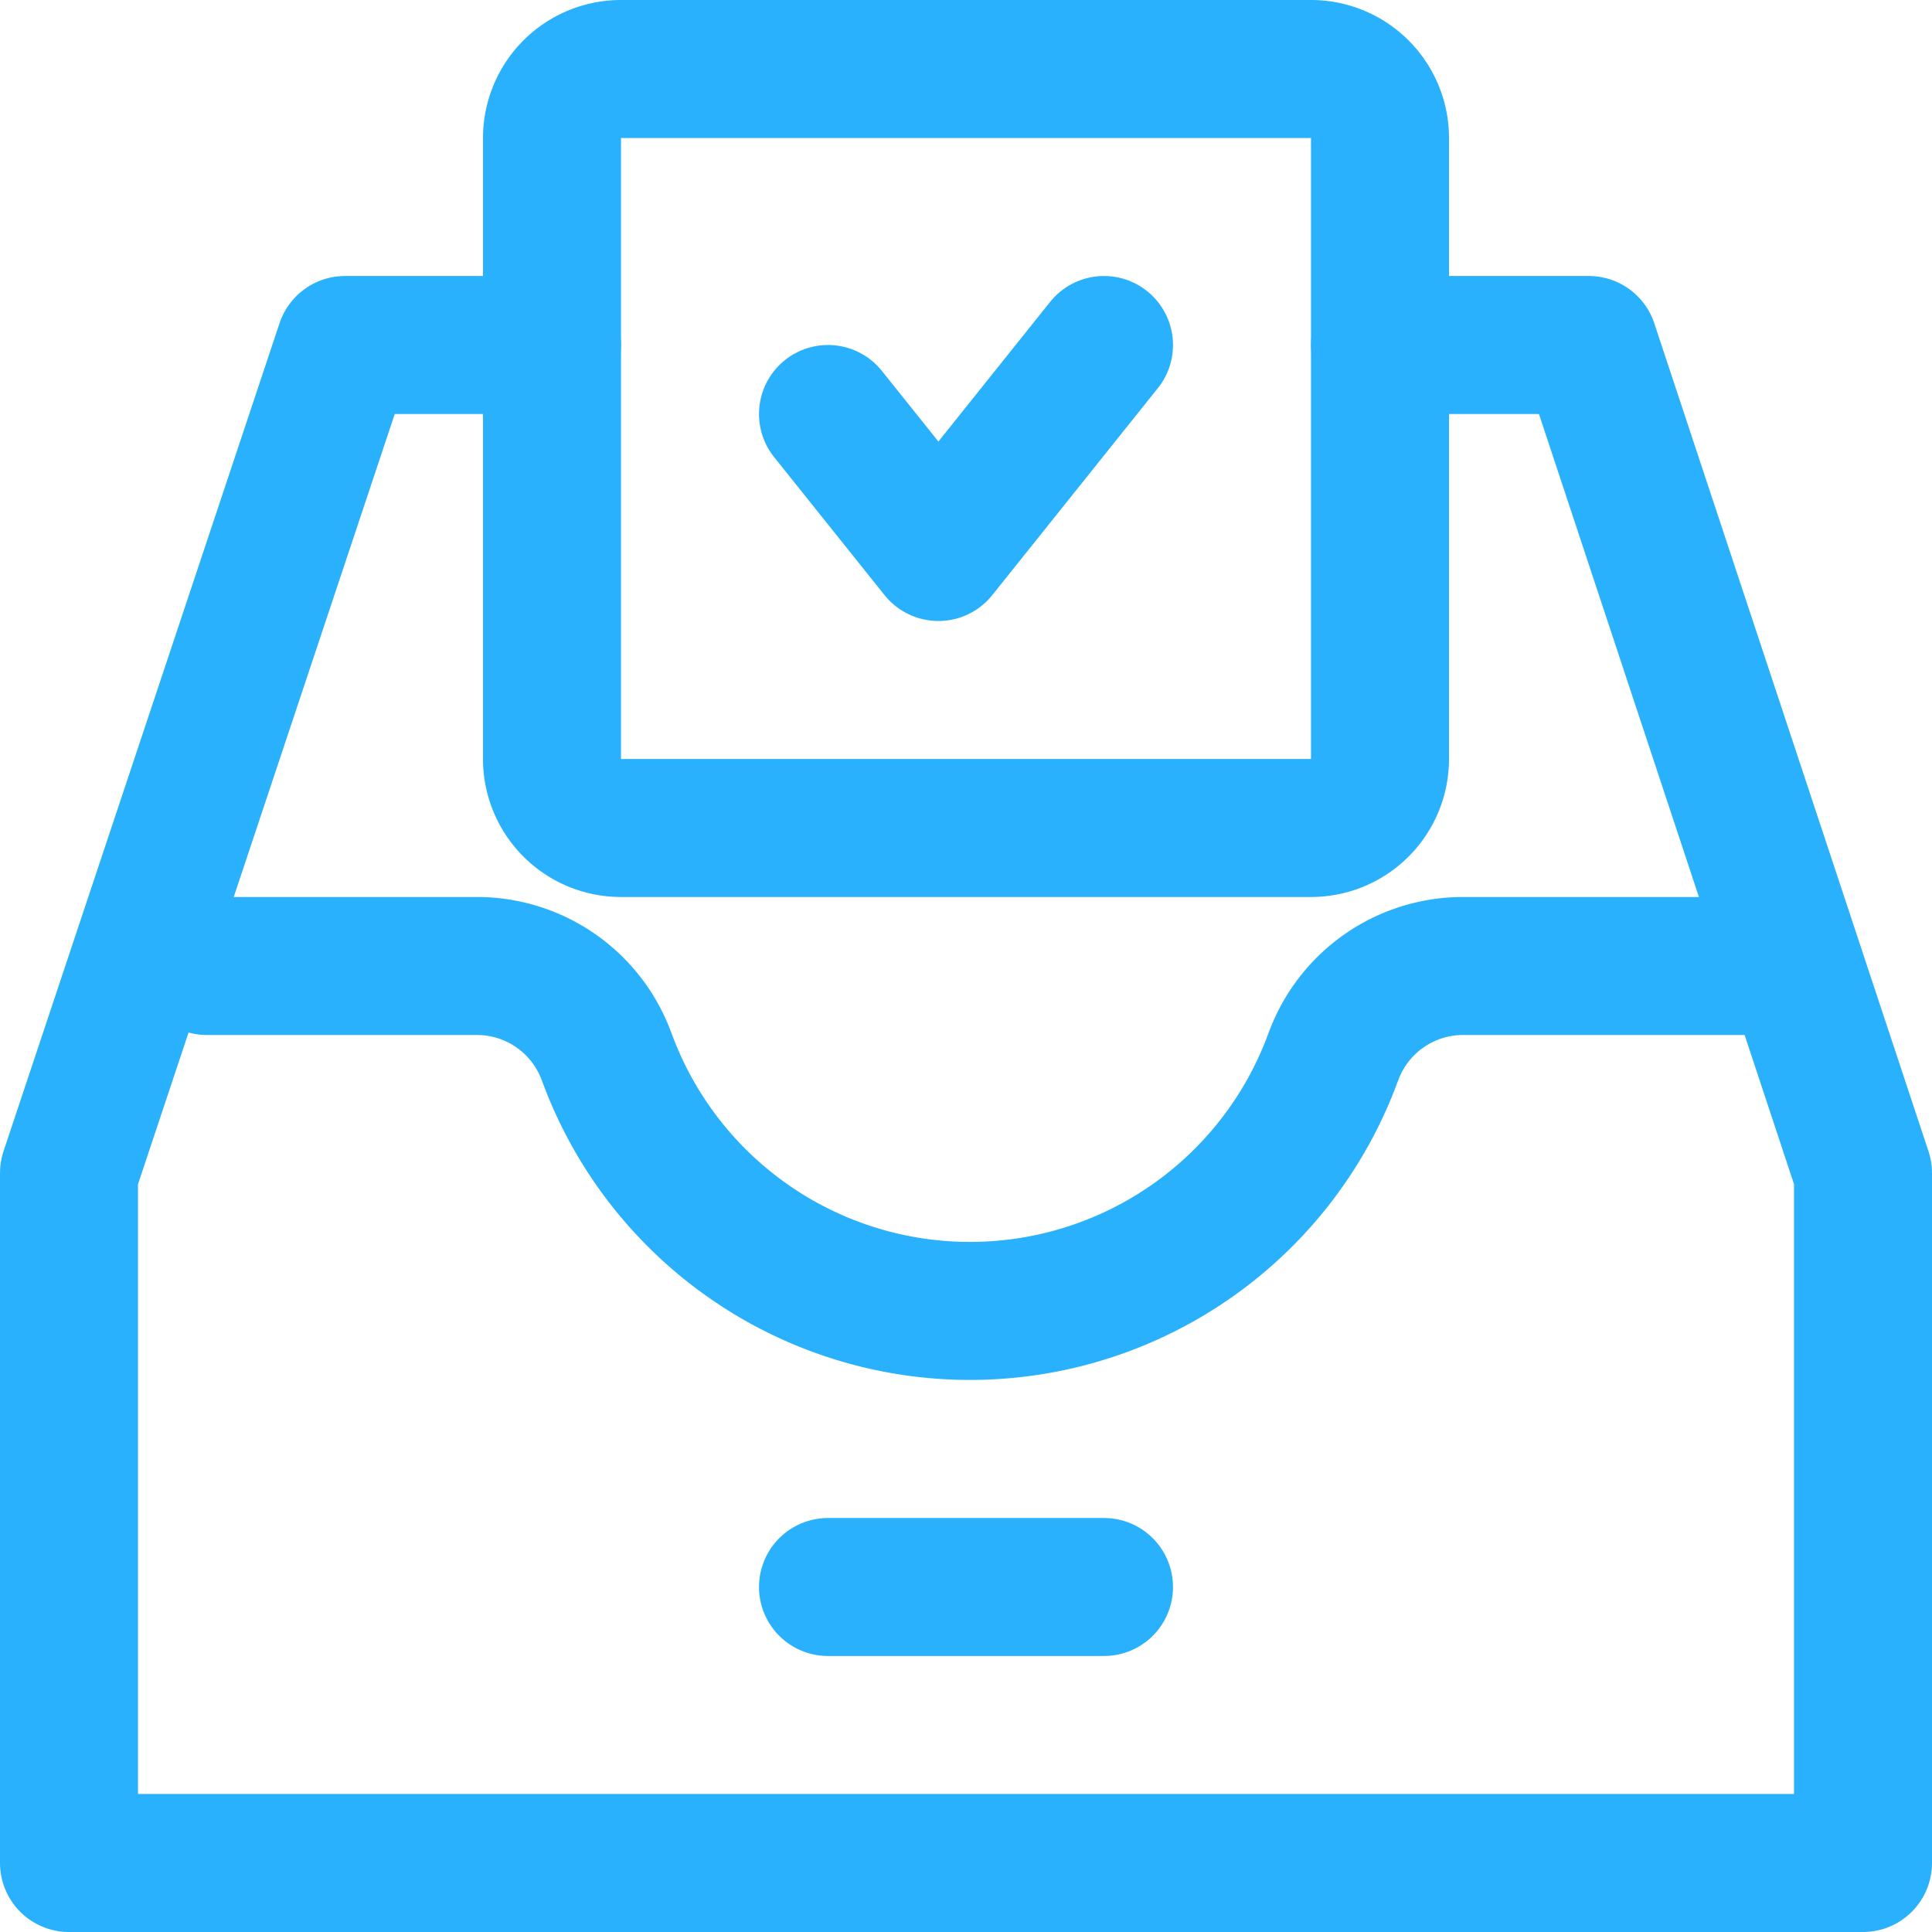
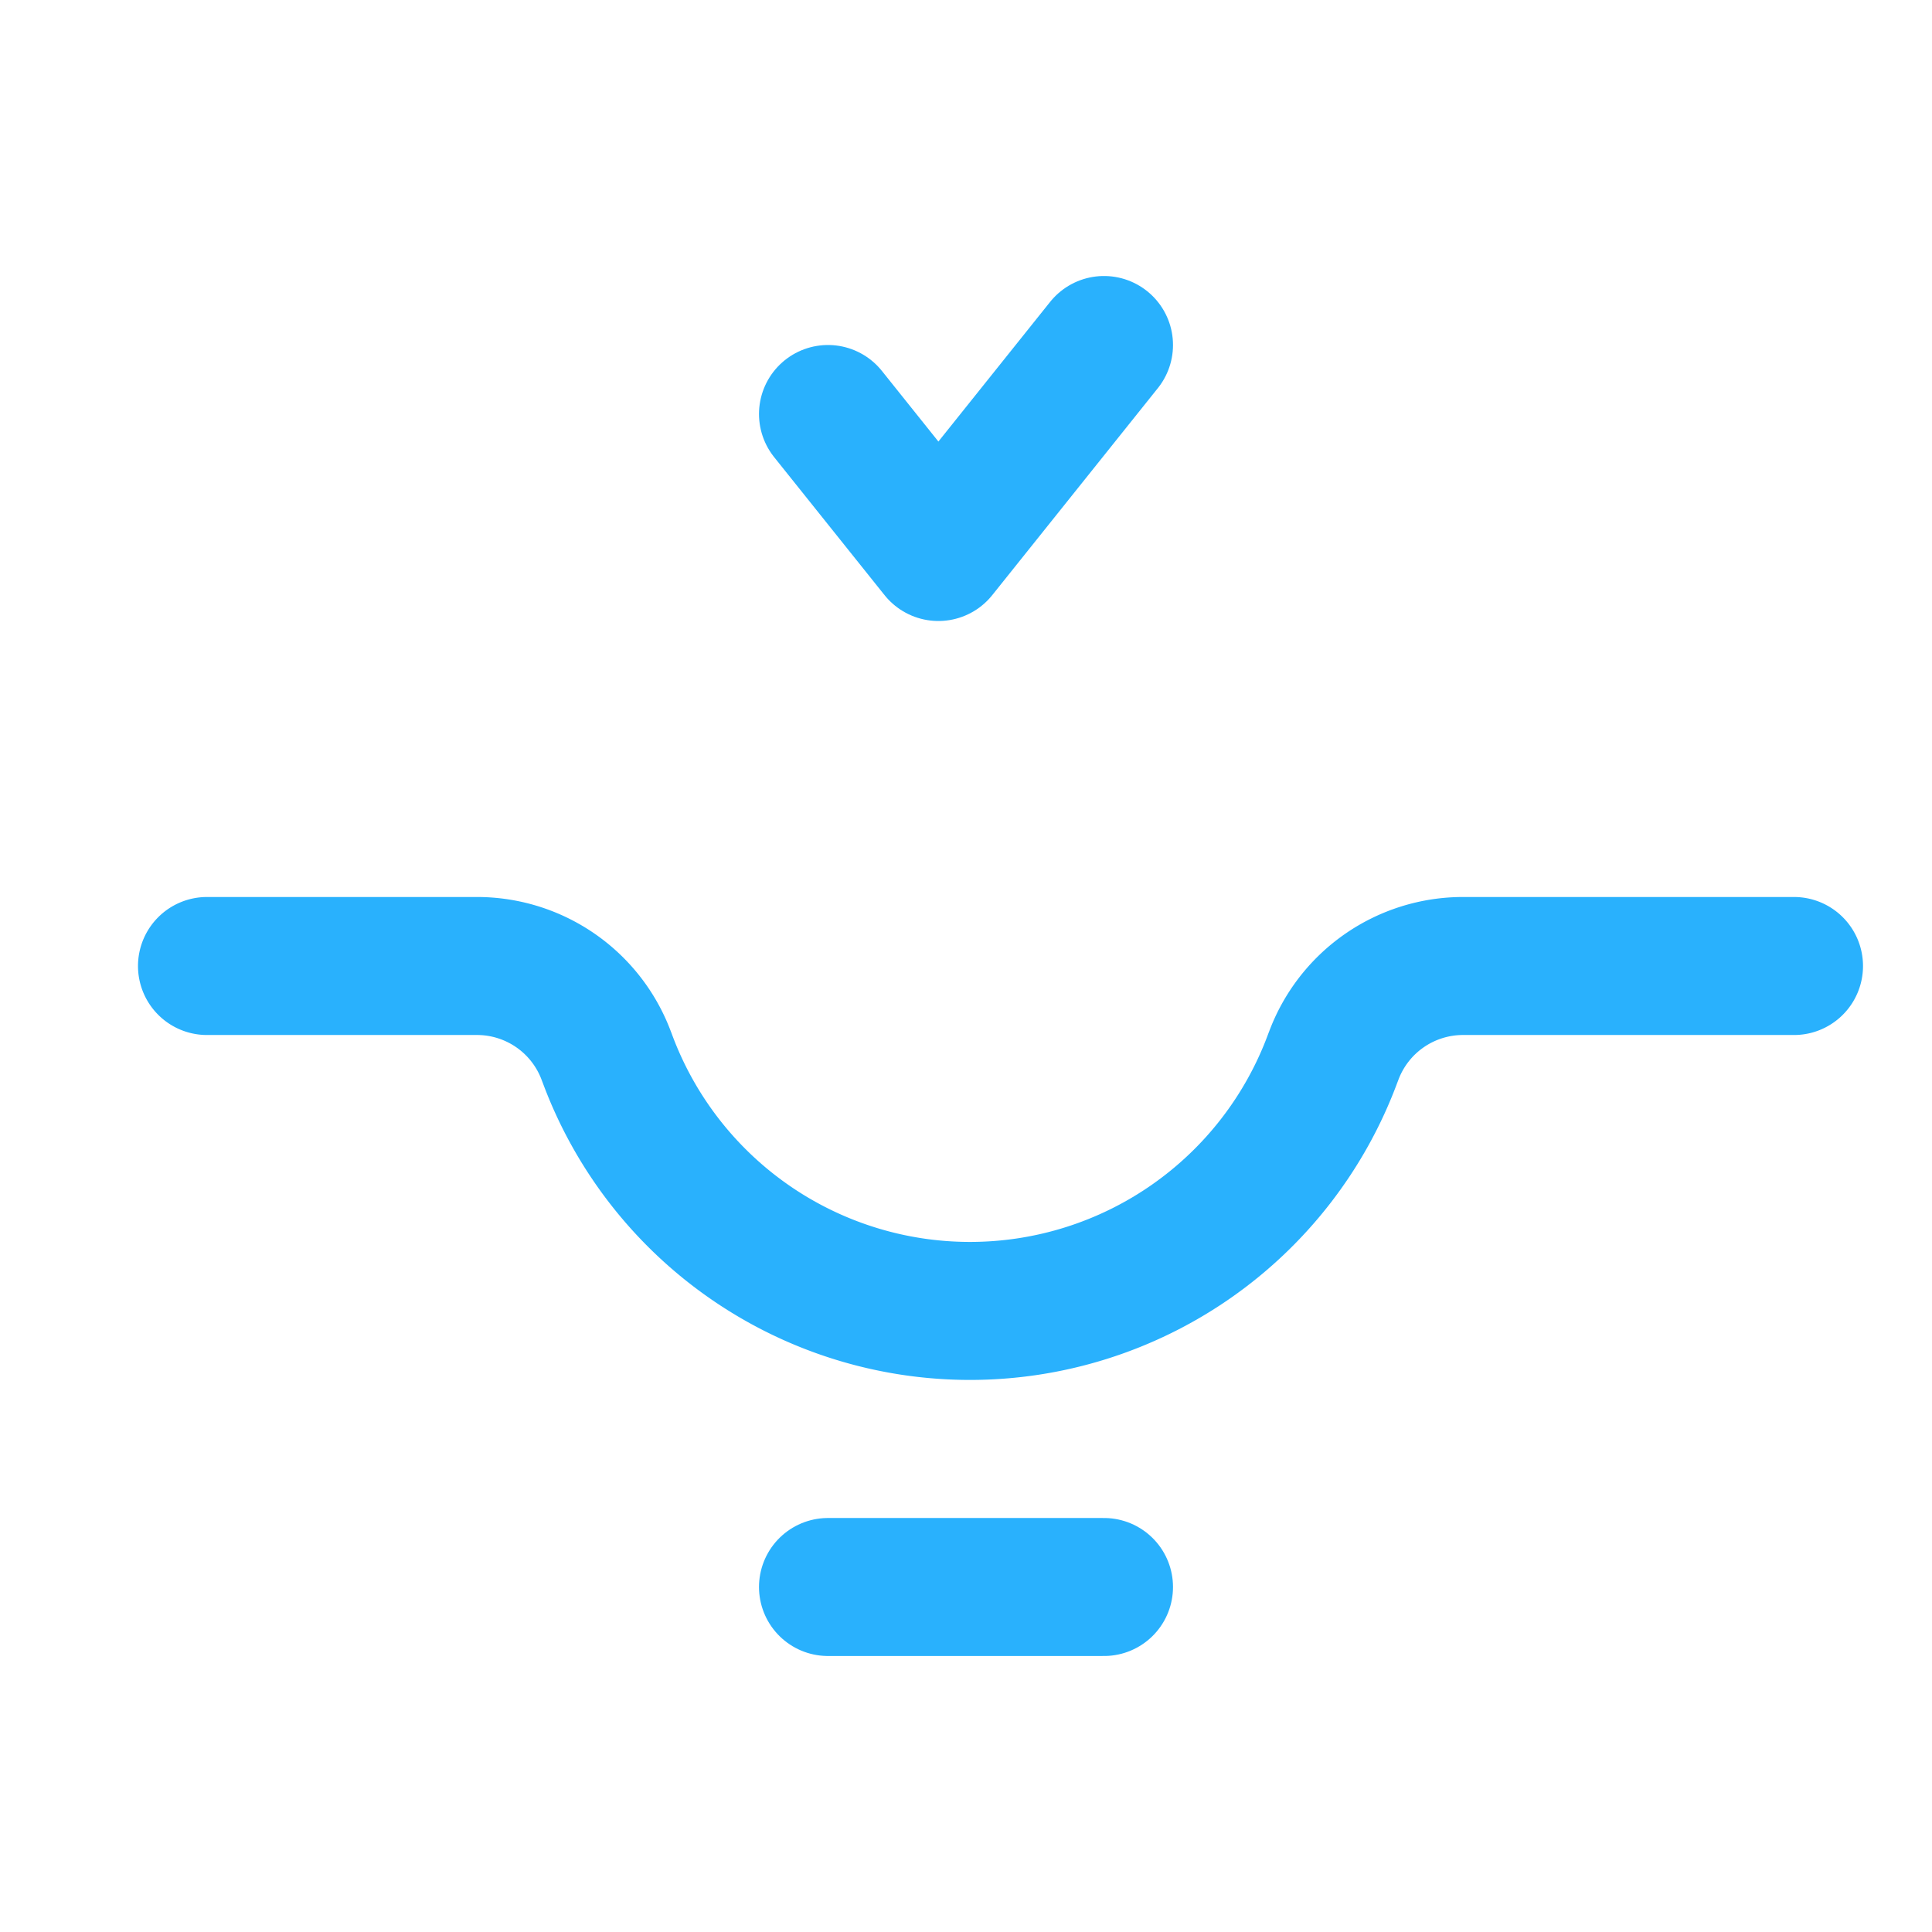
<svg xmlns="http://www.w3.org/2000/svg" xmlns:xlink="http://www.w3.org/1999/xlink" height="28" width="28">
  <defs>
-     <path id="a" fill-rule="evenodd" d="M8 5H4.974L1 17v10h26V17L23 5h-3" />
-     <path id="b" fill-rule="evenodd" d="M9 1h10a1 1 0 0 1 1 1v9a1 1 0 0 1-1 1H9a1 1 0 0 1-1-1V2a1 1 0 0 1 1-1z" />
    <path id="c" fill-rule="evenodd" d="M12 23h4" />
    <path id="d" fill-rule="evenodd" d="M2 14h4.797a2 2 0 0 1 1.877 1.31l.008.02a5.605 5.605 0 0 0 10.52 0l.008-.02A2 2 0 0 1 21.087 14H25" />
    <path id="e" fill-rule="evenodd" d="M16 6l-1.6 2L12 5" />
  </defs>
  <use xlink:href="#a" fill-opacity="0" stroke="#29B1FD" stroke-width="2" stroke-linecap="round" stroke-linejoin="round" transform="matrix(-1 0 0 1 28 0)" />
  <use xlink:href="#b" fill-opacity="0" stroke="#29B1FD" stroke-width="2" stroke-linecap="round" stroke-linejoin="round" transform="matrix(-1 0 0 1 28 0)" />
  <use xlink:href="#c" fill-opacity="0" stroke="#29B1FD" stroke-width="2" stroke-linecap="round" stroke-linejoin="round" transform="matrix(-1 0 0 1 28 0)" />
  <use xlink:href="#d" fill-opacity="0" stroke="#29B1FD" stroke-width="2" stroke-linecap="round" stroke-linejoin="round" transform="matrix(-1 0 0 1 28 0)" />
  <use xlink:href="#e" fill-opacity="0" stroke="#29B1FD" stroke-width="2" stroke-linecap="round" stroke-linejoin="round" transform="matrix(-1 0 0 1 28 0)" />
</svg>